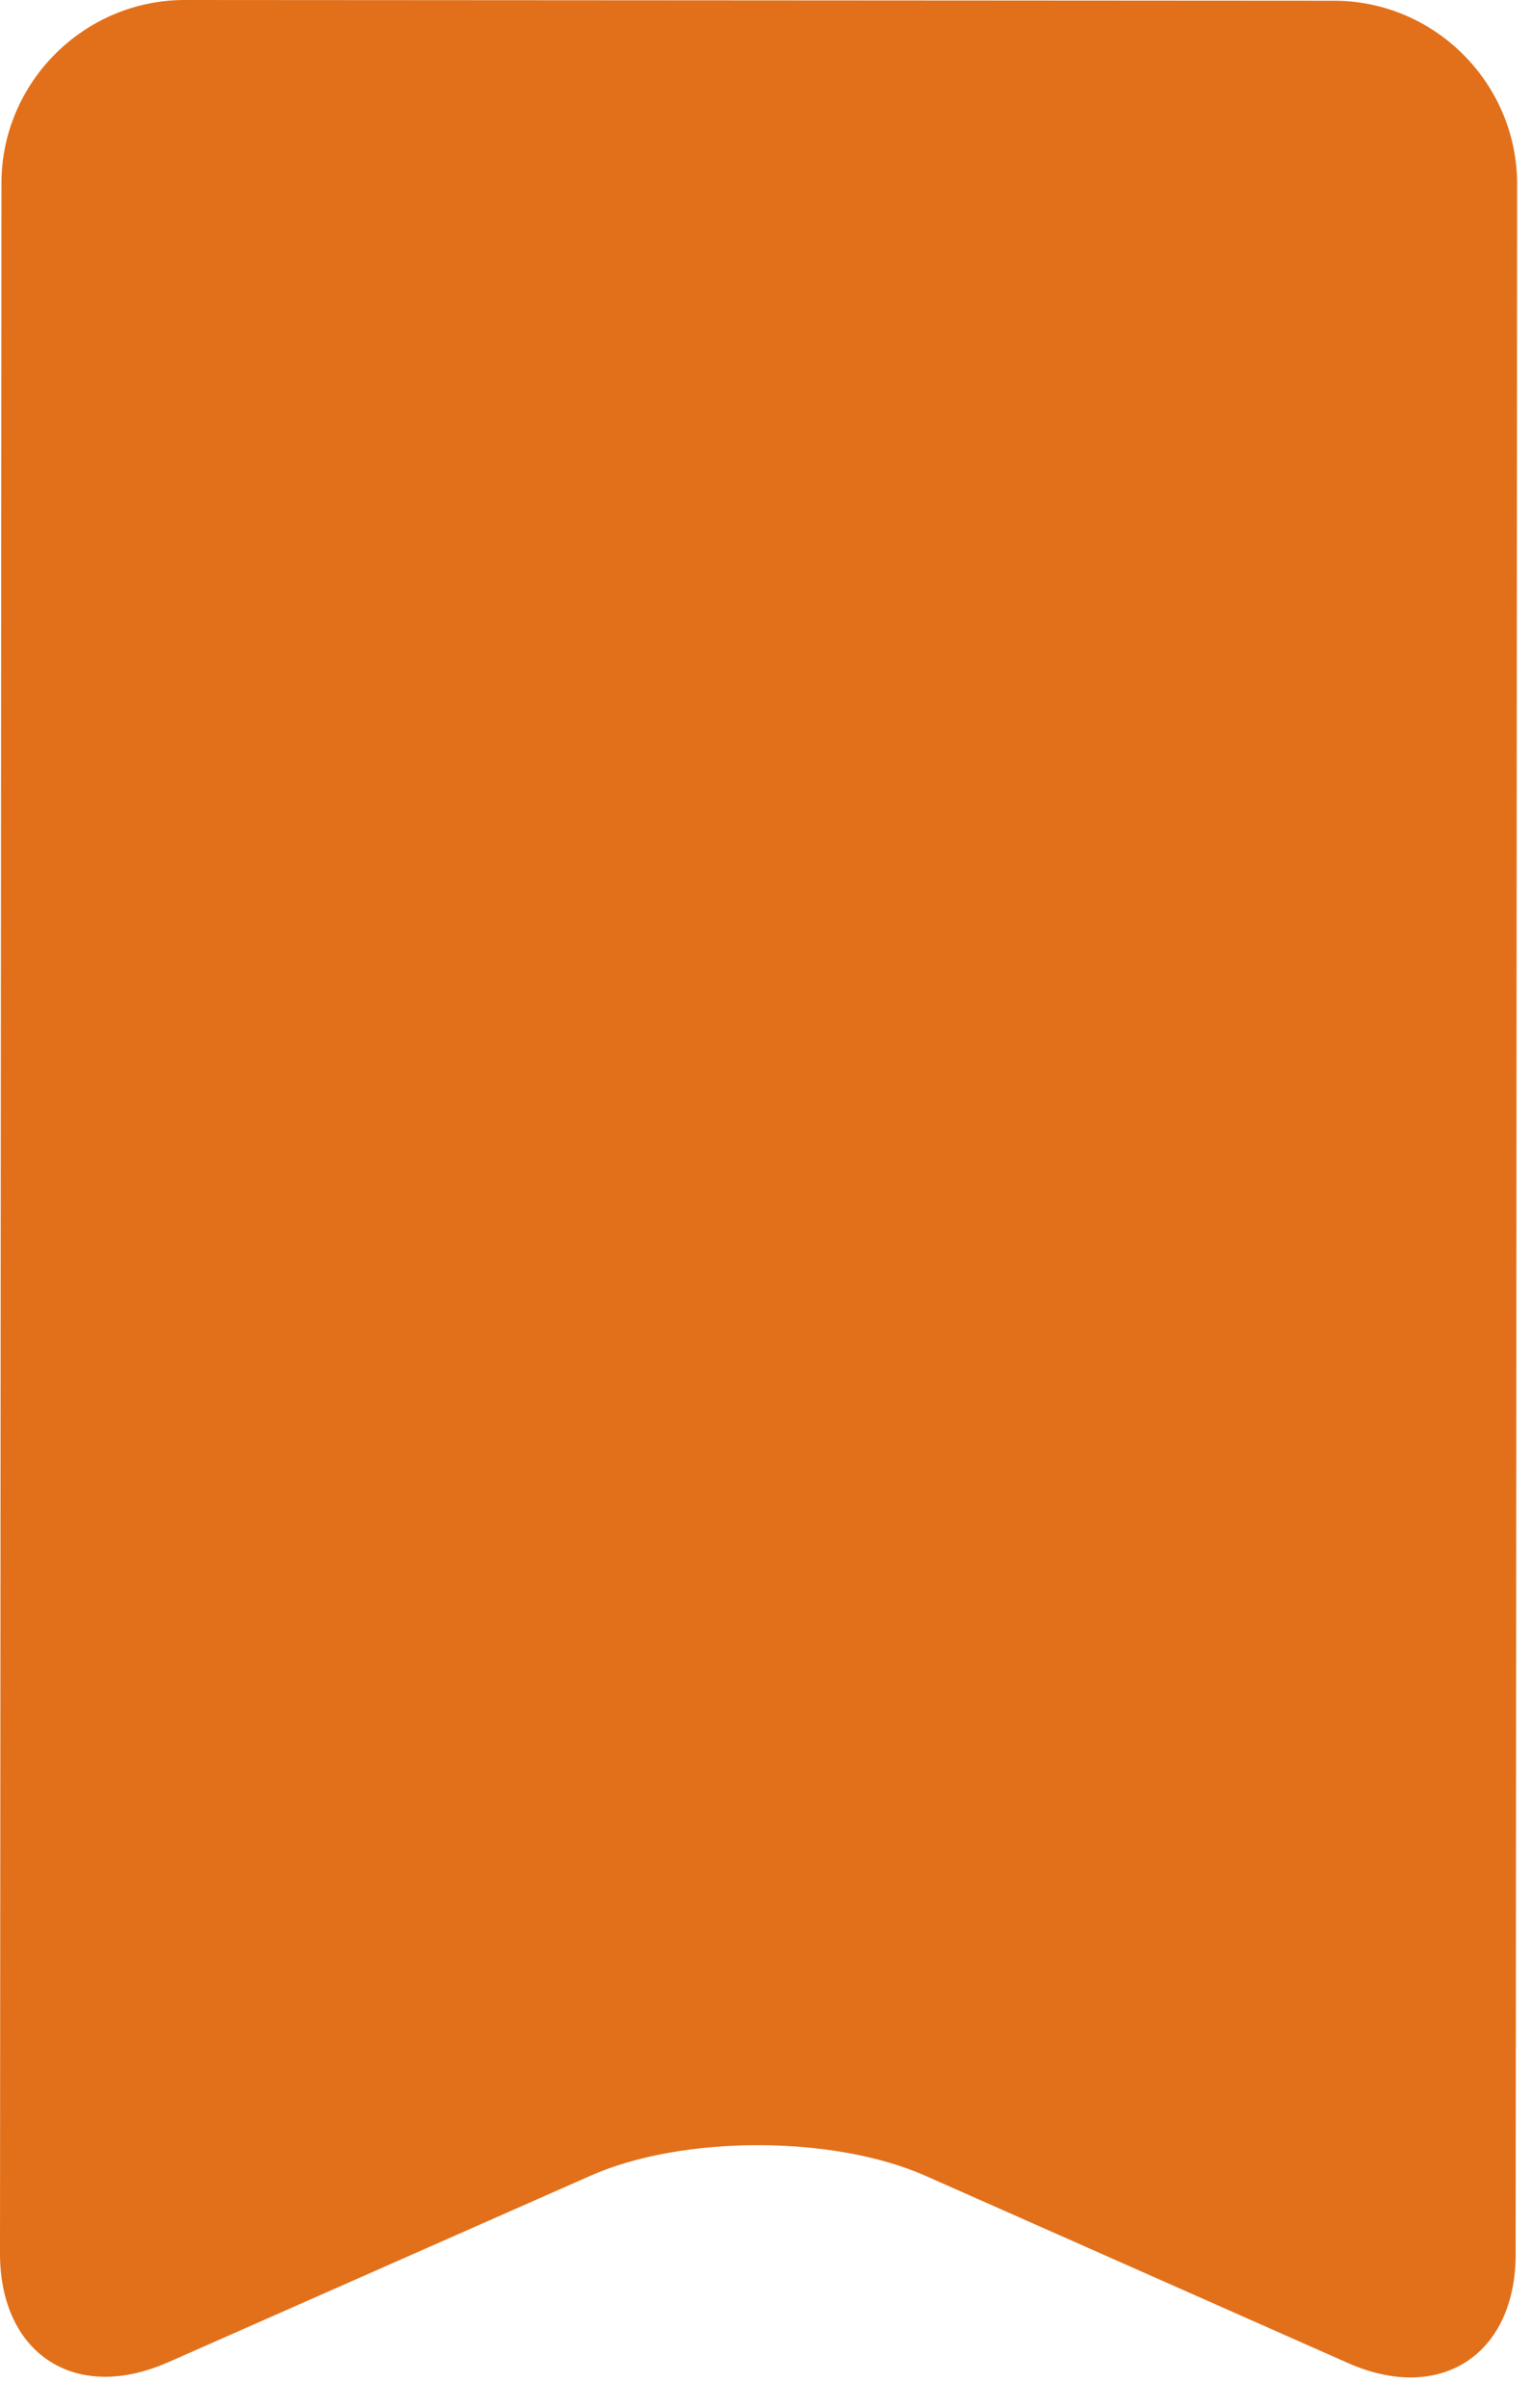
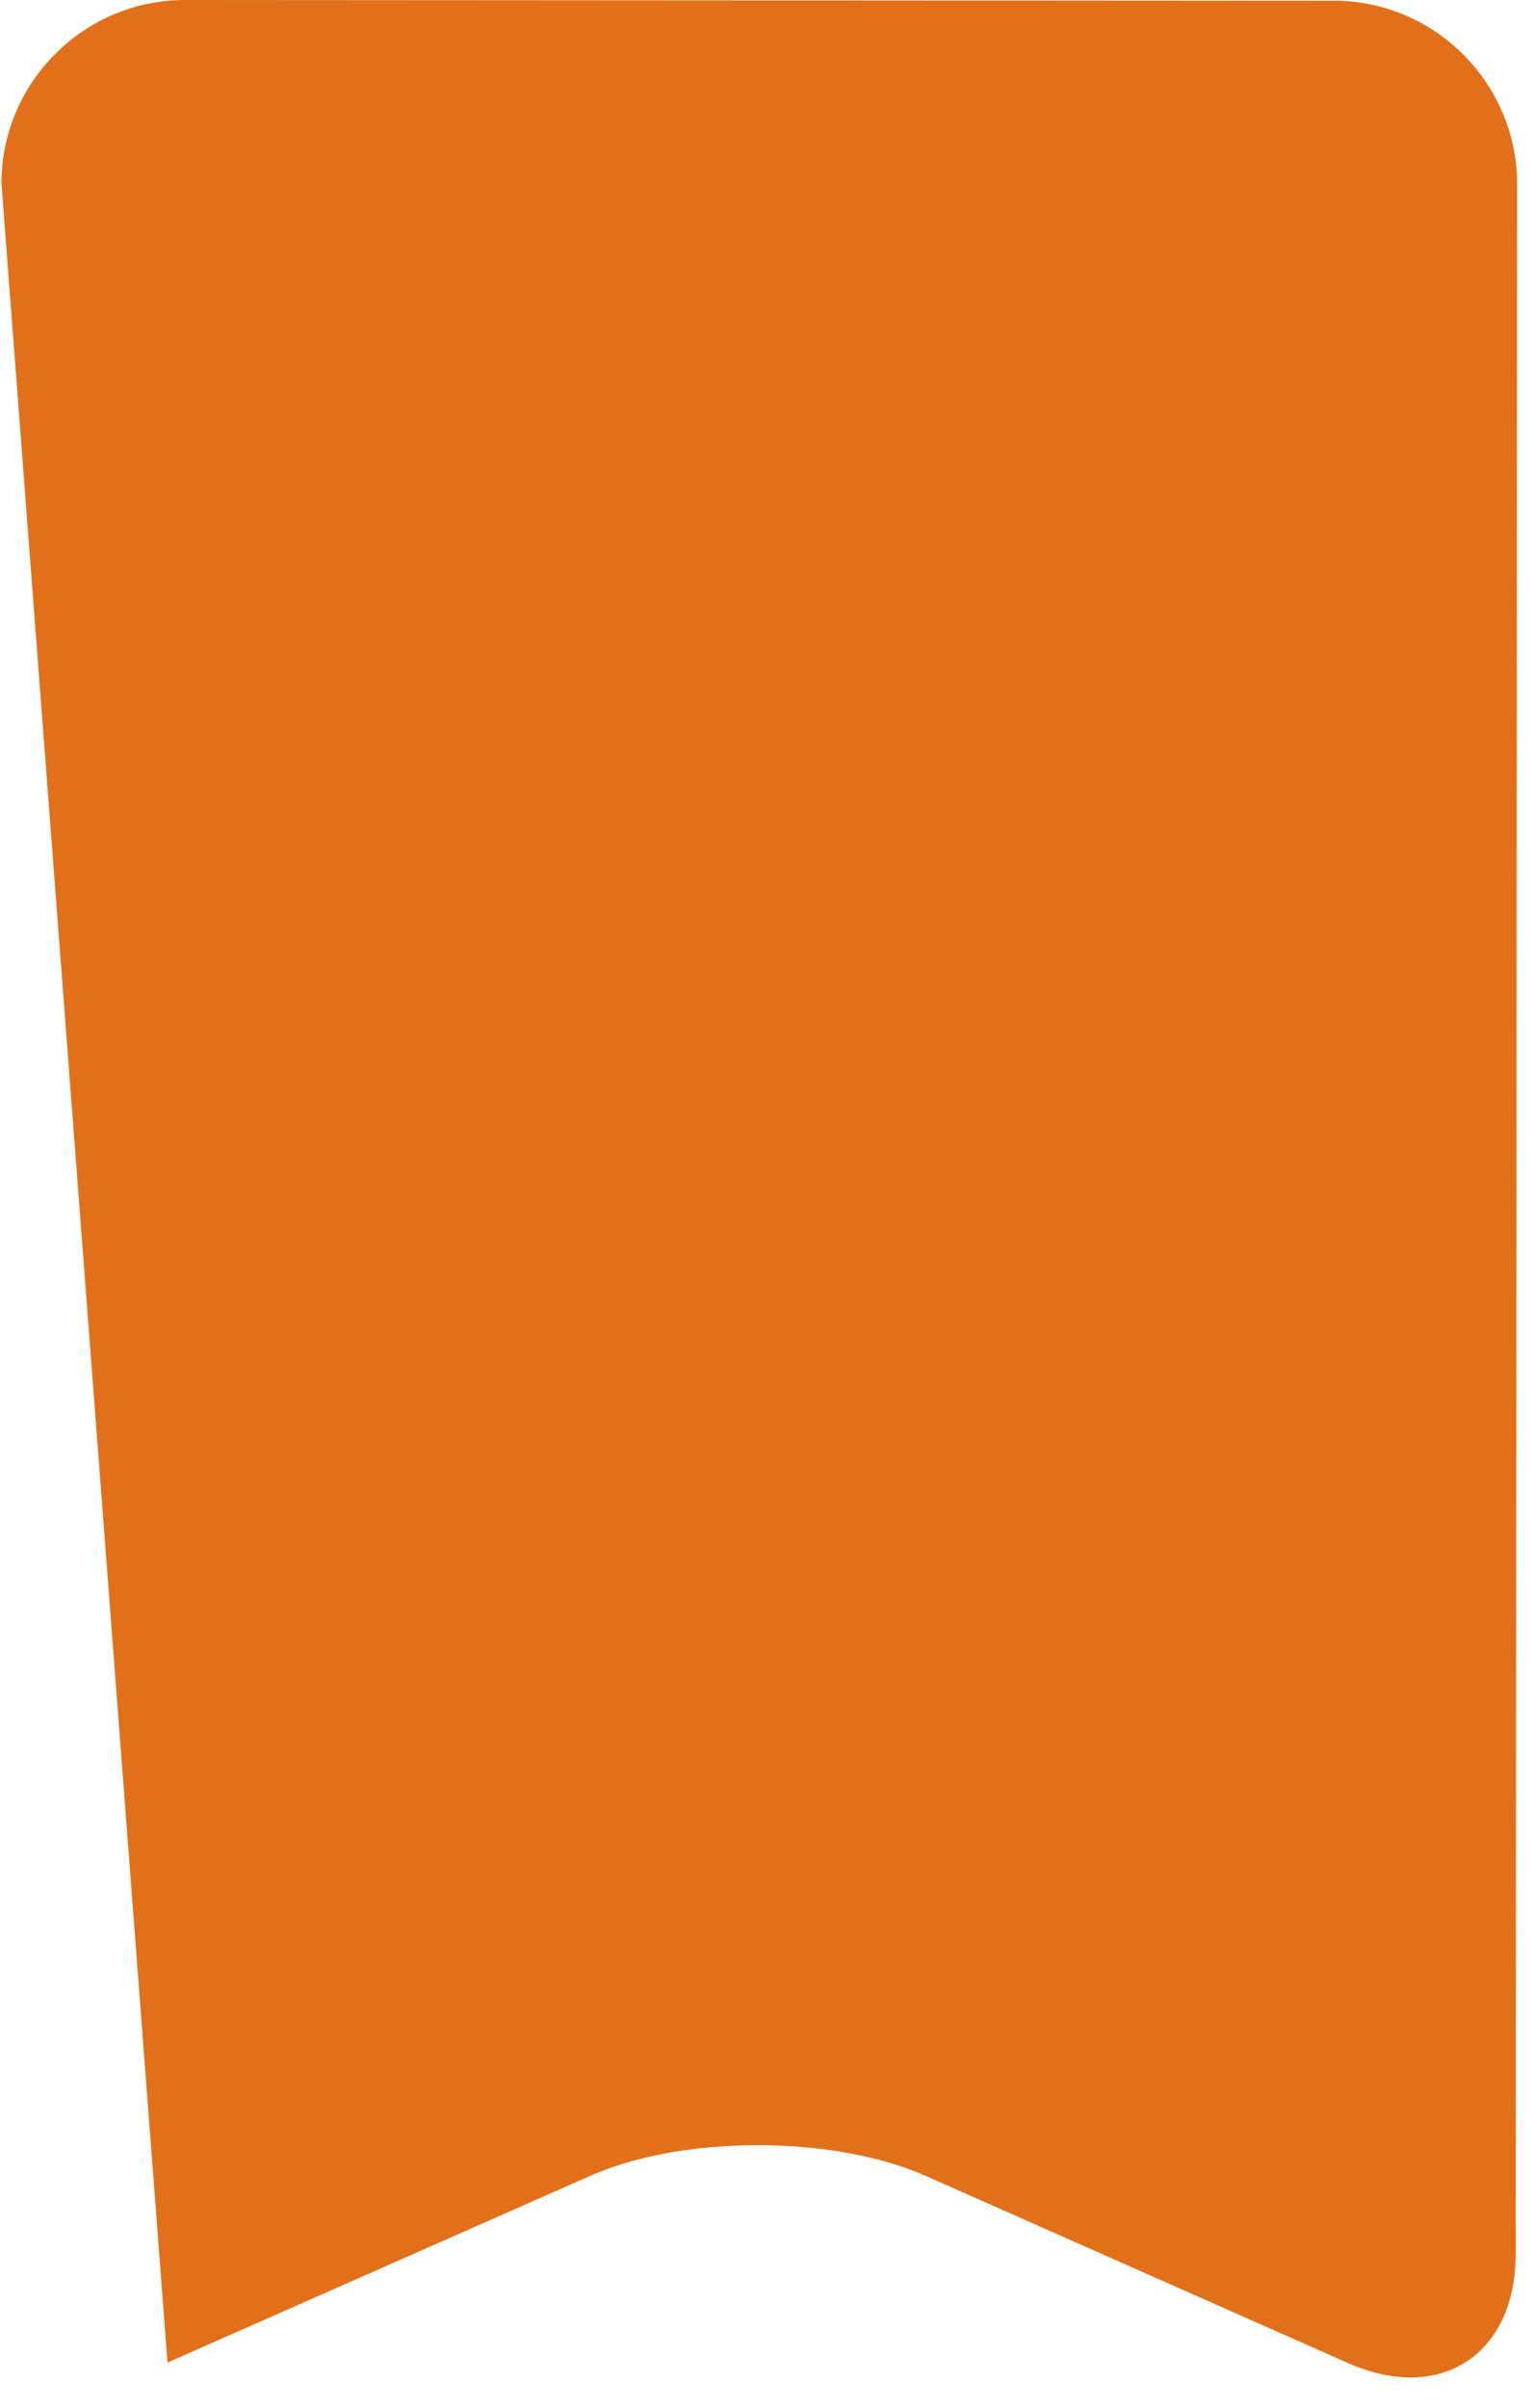
<svg xmlns="http://www.w3.org/2000/svg" fill="none" height="100%" overflow="visible" preserveAspectRatio="none" style="display: block;" viewBox="0 0 42 66" width="100%">
-   <path d="M4.595 64.76C2.065 65.875 -0.005 64.525 9.03896e-06 61.76L0.04 5.025C0.04 2.26 2.305 0 5.07 0L36.595 0.02C39.36 0.02 41.62 2.285 41.62 5.05L41.58 61.785C41.58 64.55 39.51 65.895 36.98 64.775L25.395 59.645C22.865 58.525 18.73 58.52 16.2 59.64L4.6 64.76H4.595Z" fill="#E2701A" id="Vector" />
+   <path d="M4.595 64.76L0.04 5.025C0.04 2.26 2.305 0 5.07 0L36.595 0.02C39.36 0.02 41.62 2.285 41.62 5.05L41.58 61.785C41.58 64.55 39.51 65.895 36.98 64.775L25.395 59.645C22.865 58.525 18.73 58.52 16.2 59.64L4.6 64.76H4.595Z" fill="#E2701A" id="Vector" />
</svg>